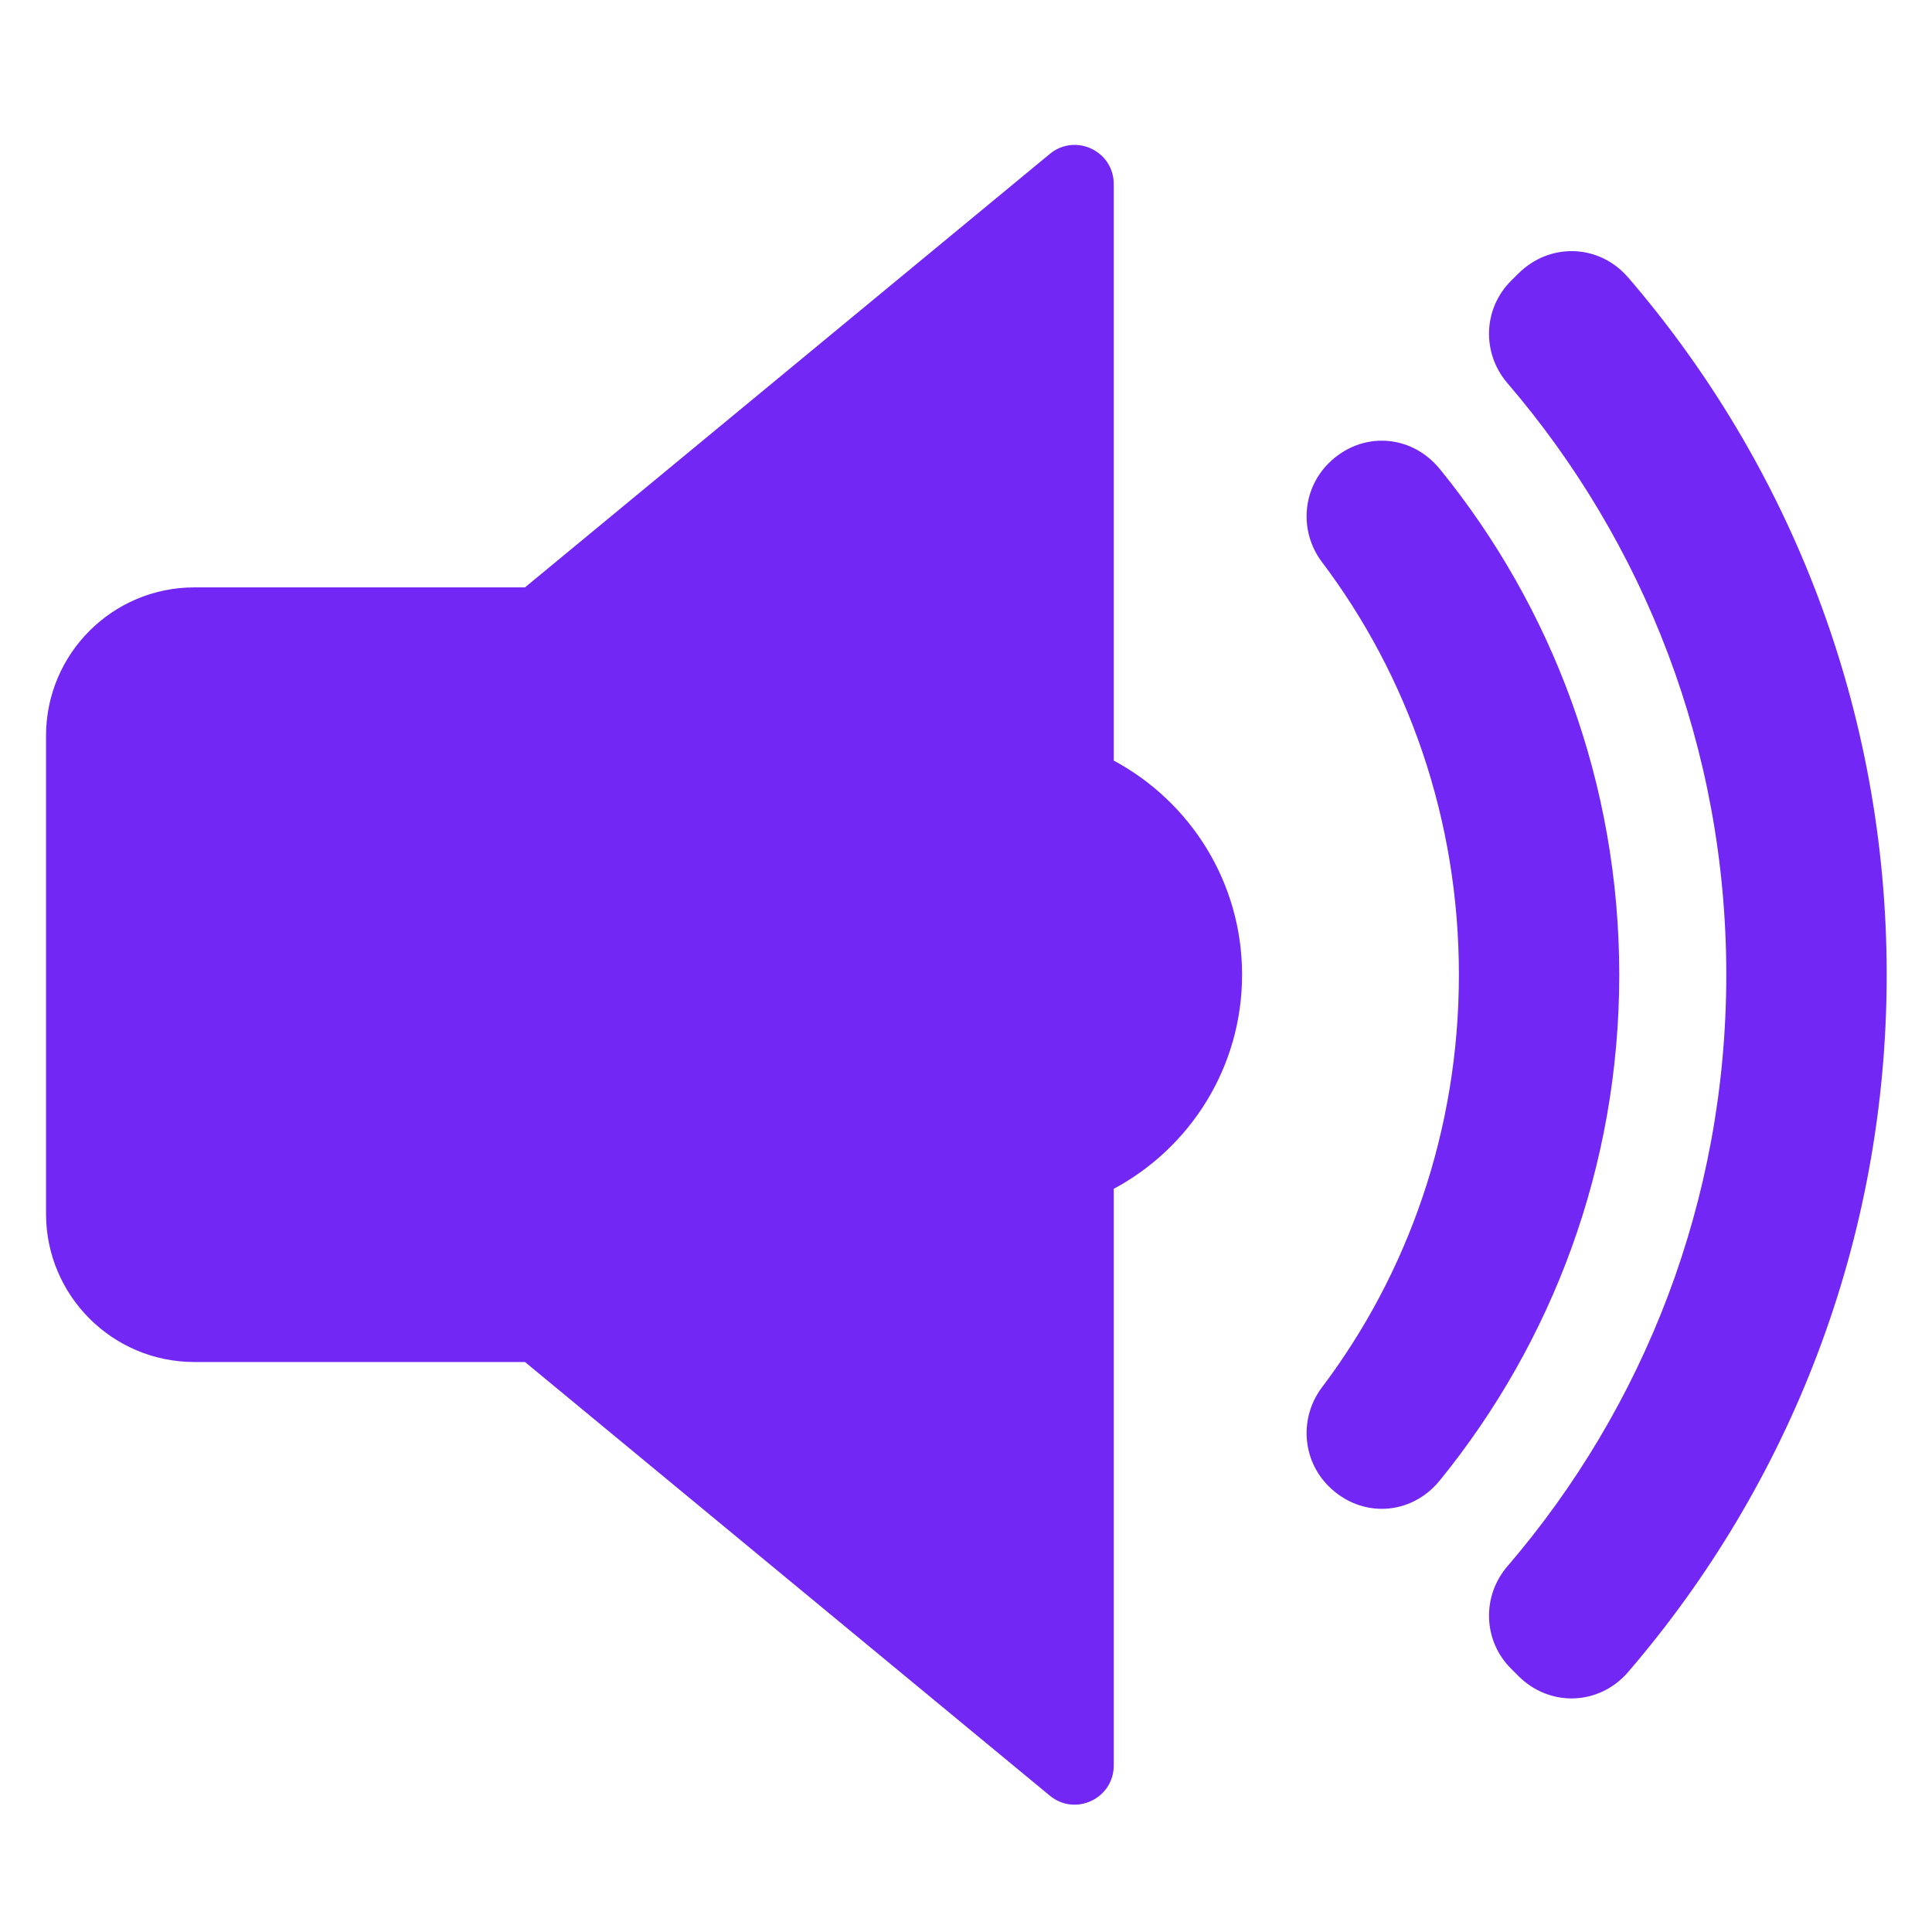
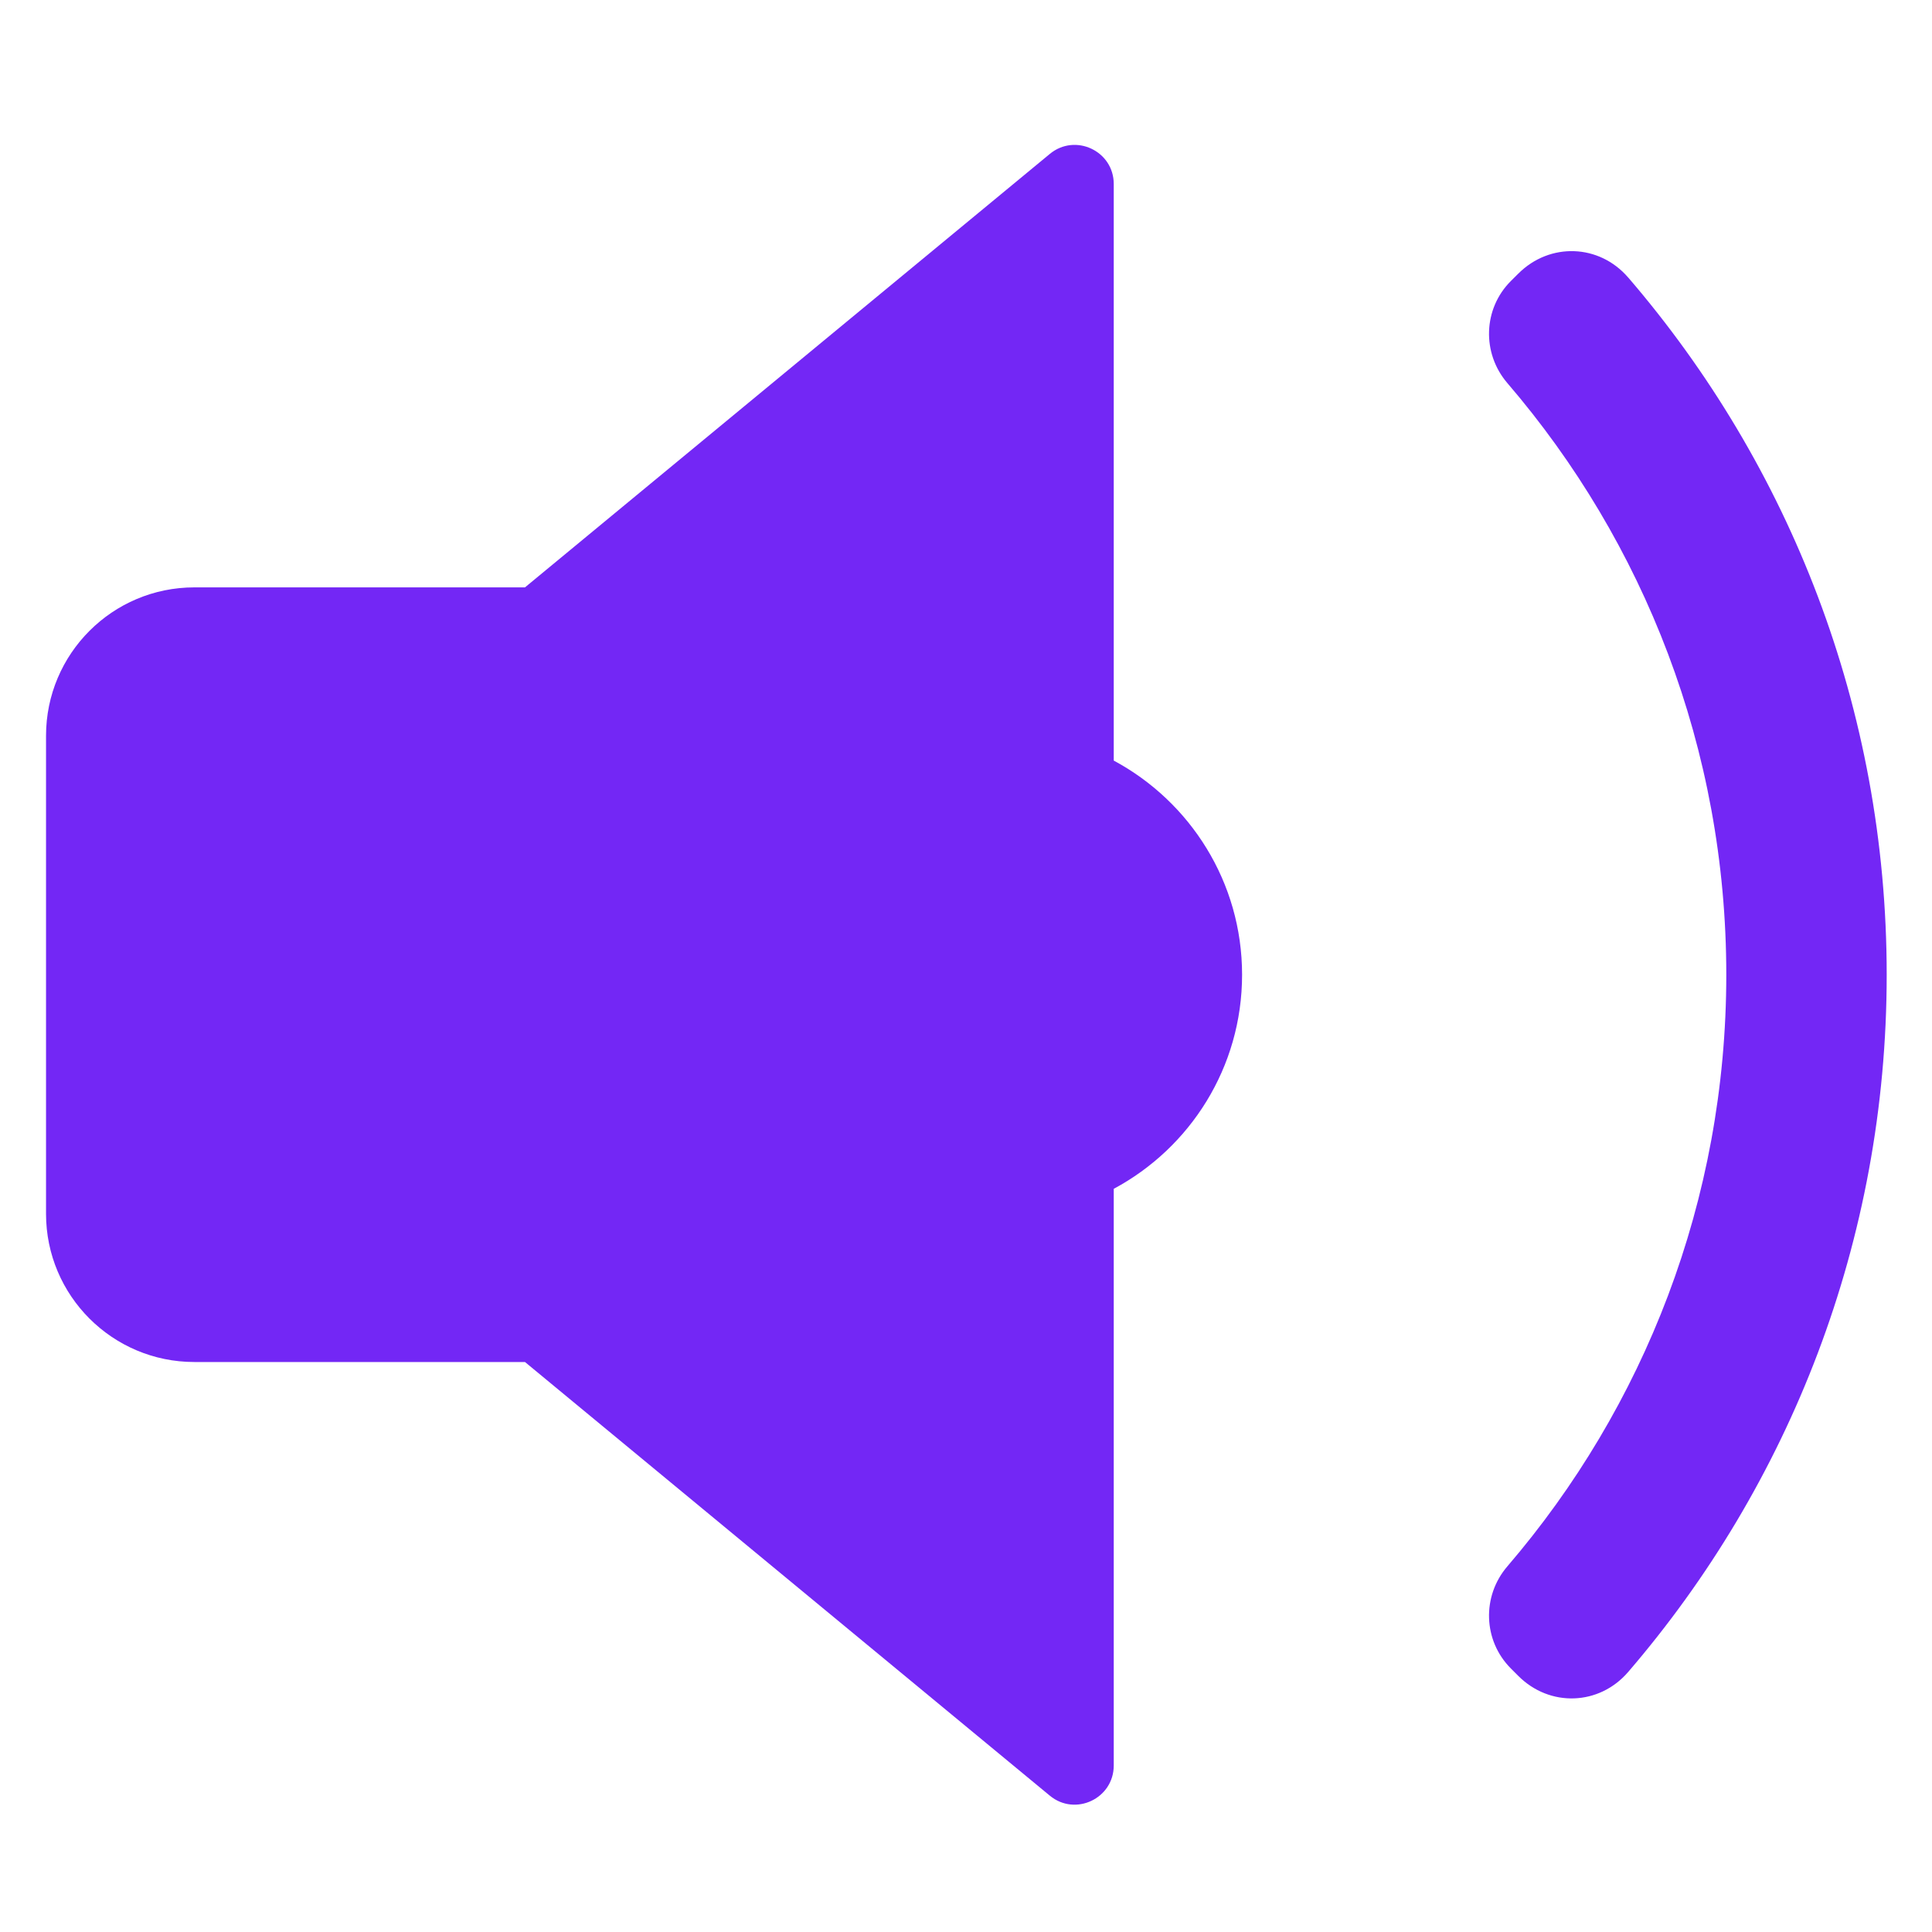
<svg xmlns="http://www.w3.org/2000/svg" id="Laag_1" data-name="Laag 1" viewBox="0 0 400 400">
  <defs>
    <style>      .cls-1 {        fill: #7327f5;        stroke-width: 0px;      }    </style>
  </defs>
  <path class="cls-1" d="M337.09,57.45c-5.99-6.95-16.23-7.31-22.74-.8l-1.54,1.53c-5.77,5.76-6.03,14.95-.73,21.13,28.27,32.93,45.33,75.73,45.33,122.5s-17.07,89.56-45.33,122.49c-5.3,6.17-5.04,15.36.73,21.14l1.54,1.54c6.51,6.52,16.75,6.15,22.74-.81,33.34-38.77,53.53-89.21,53.53-144.36s-20.18-105.6-53.53-144.37" />
-   <path class="cls-1" d="M298.13,97.15c-5.99-7.38-16.37-7.93-23.08-1.21-5.5,5.5-6.04,14.19-1.38,20.39,17.78,23.54,28.38,53.2,28.38,85.48s-10.6,61.93-28.38,85.46c-4.66,6.22-4.12,14.9,1.38,20.41,6.72,6.72,17.1,6.18,23.08-1.21,23.21-28.57,37.12-64.98,37.12-104.66s-13.9-76.1-37.12-104.67" />
  <path class="cls-1" d="M230.59,157.48V38.1c0-6.85-7.97-10.59-13.24-6.23l-108.66,89.74H40.24c-16.95,0-30.71,13.75-30.71,30.73v98.96c0,16.95,13.76,30.69,30.71,30.69h68.45l108.66,89.78c5.26,4.36,13.24.61,13.24-6.25v-119.39c15.8-8.46,26.57-25.13,26.57-44.32s-10.77-35.86-26.57-44.34" />
</svg>